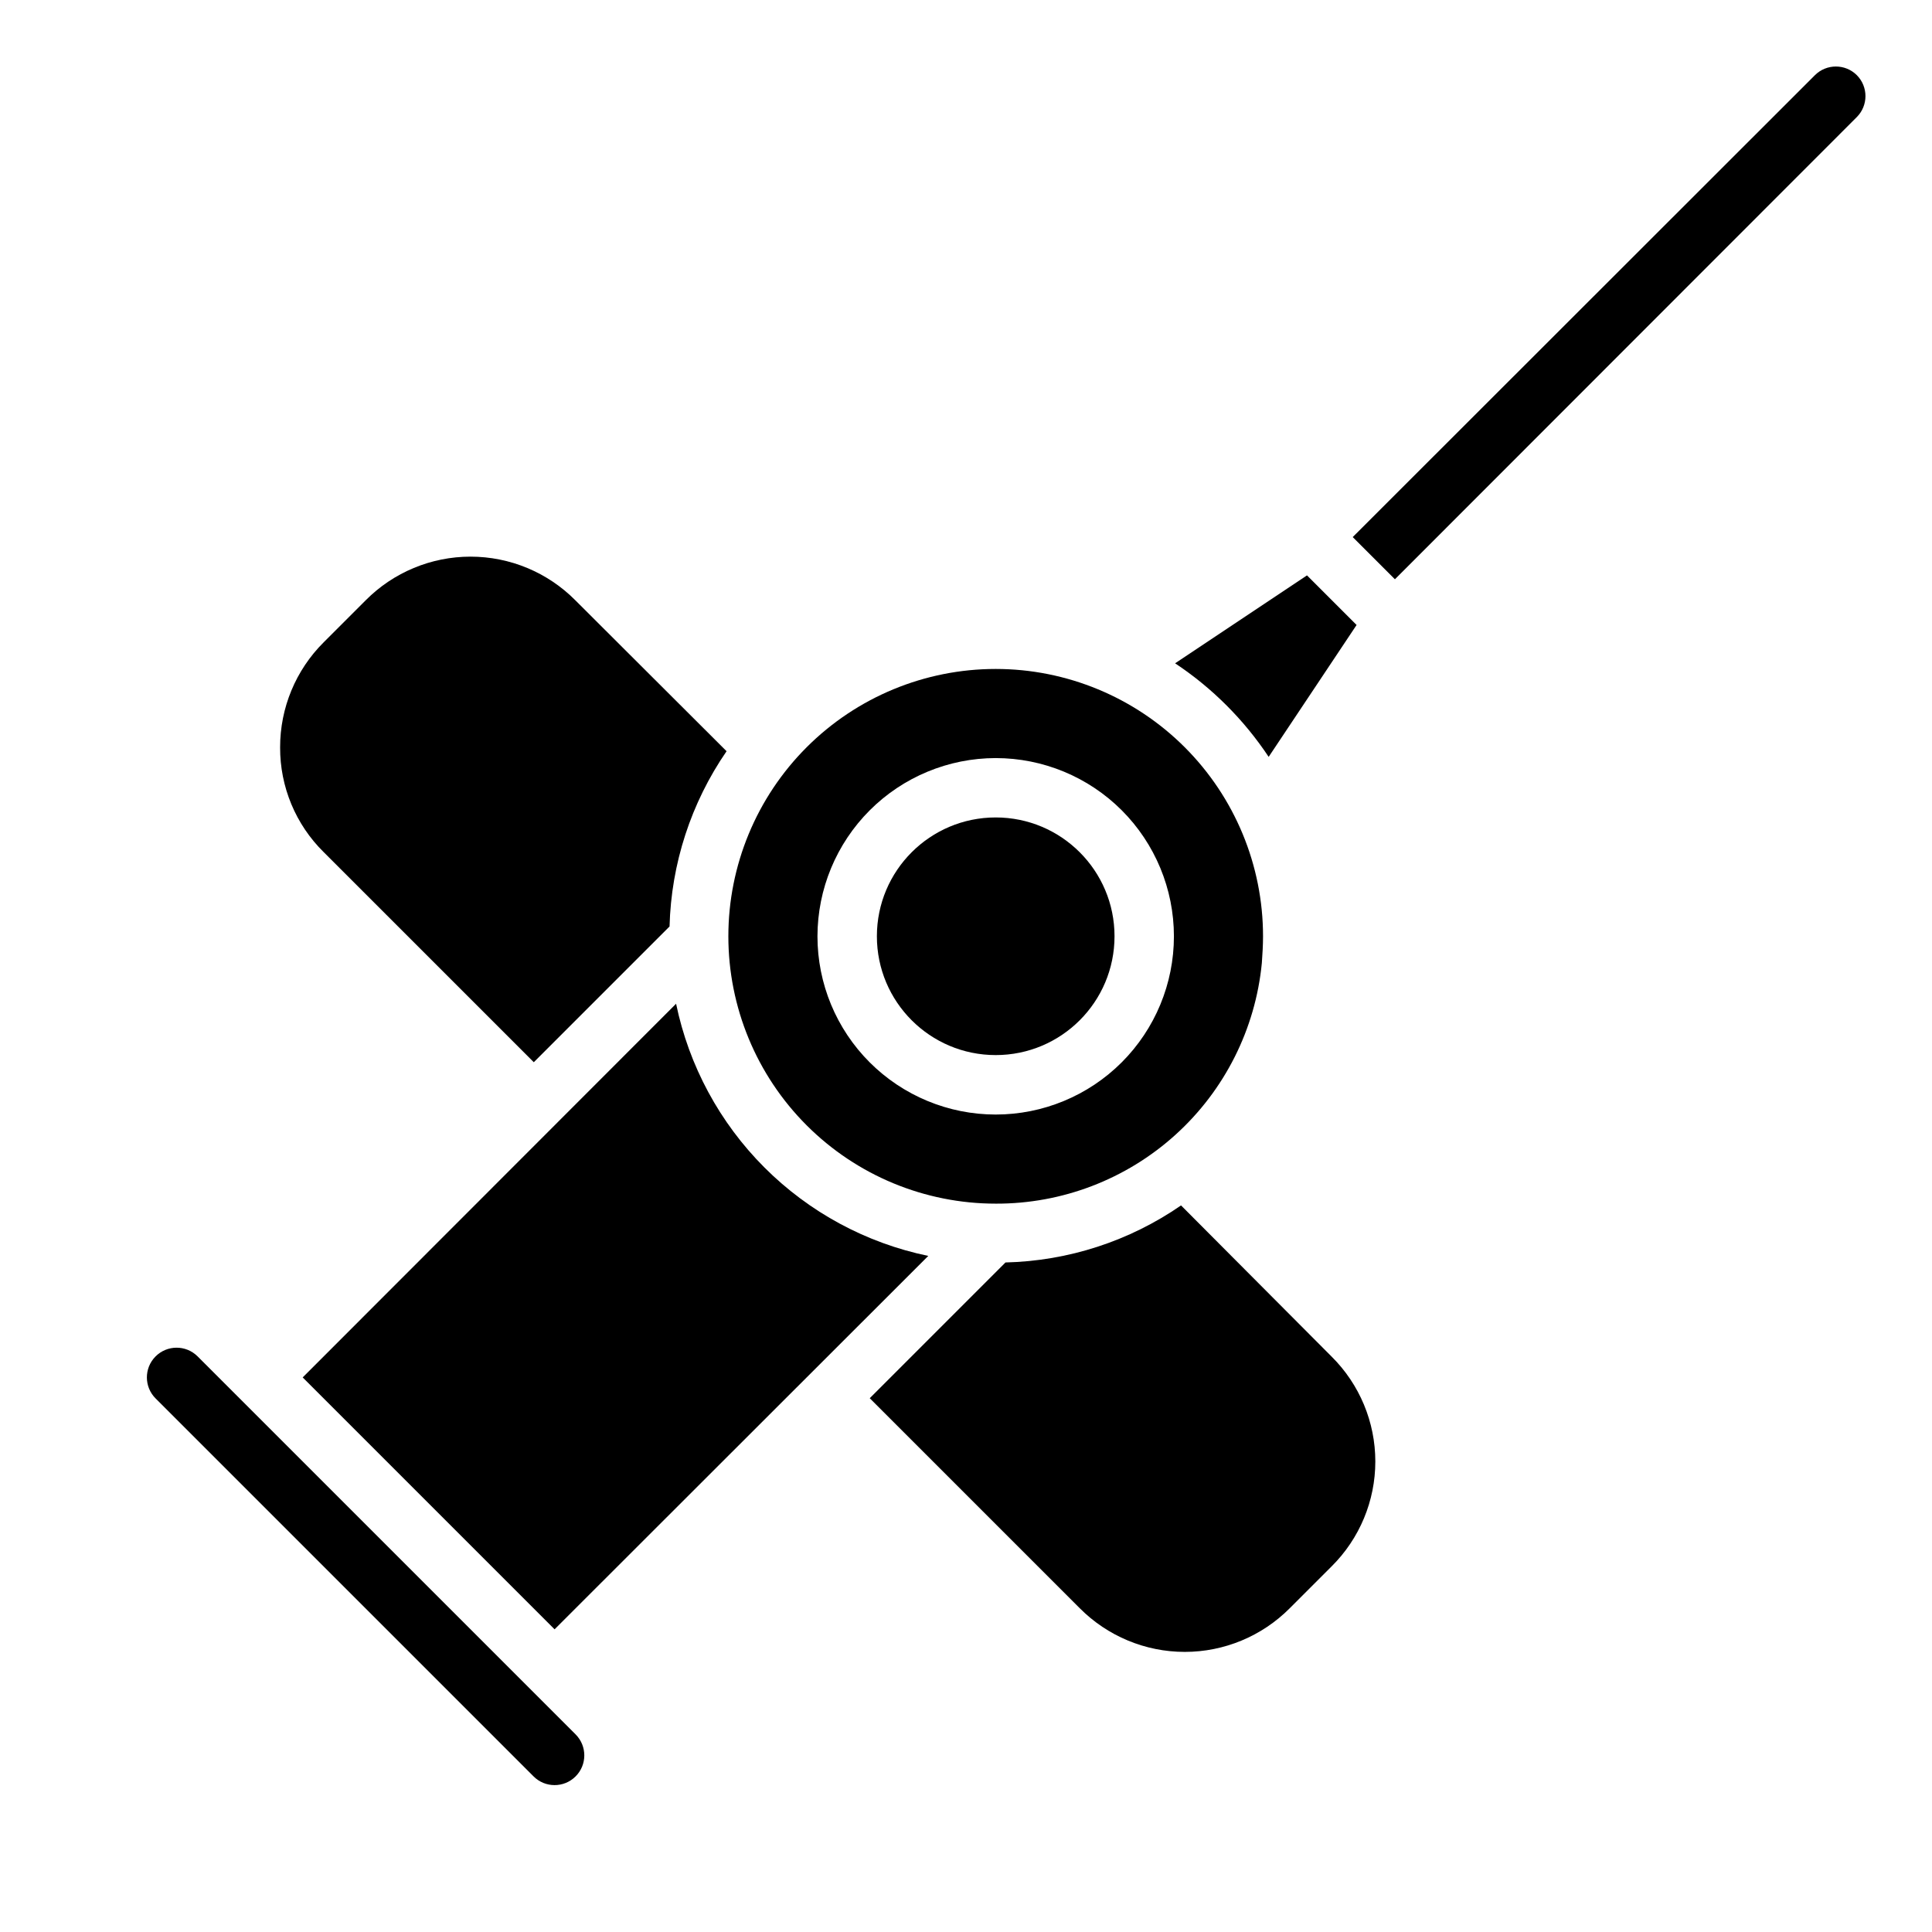
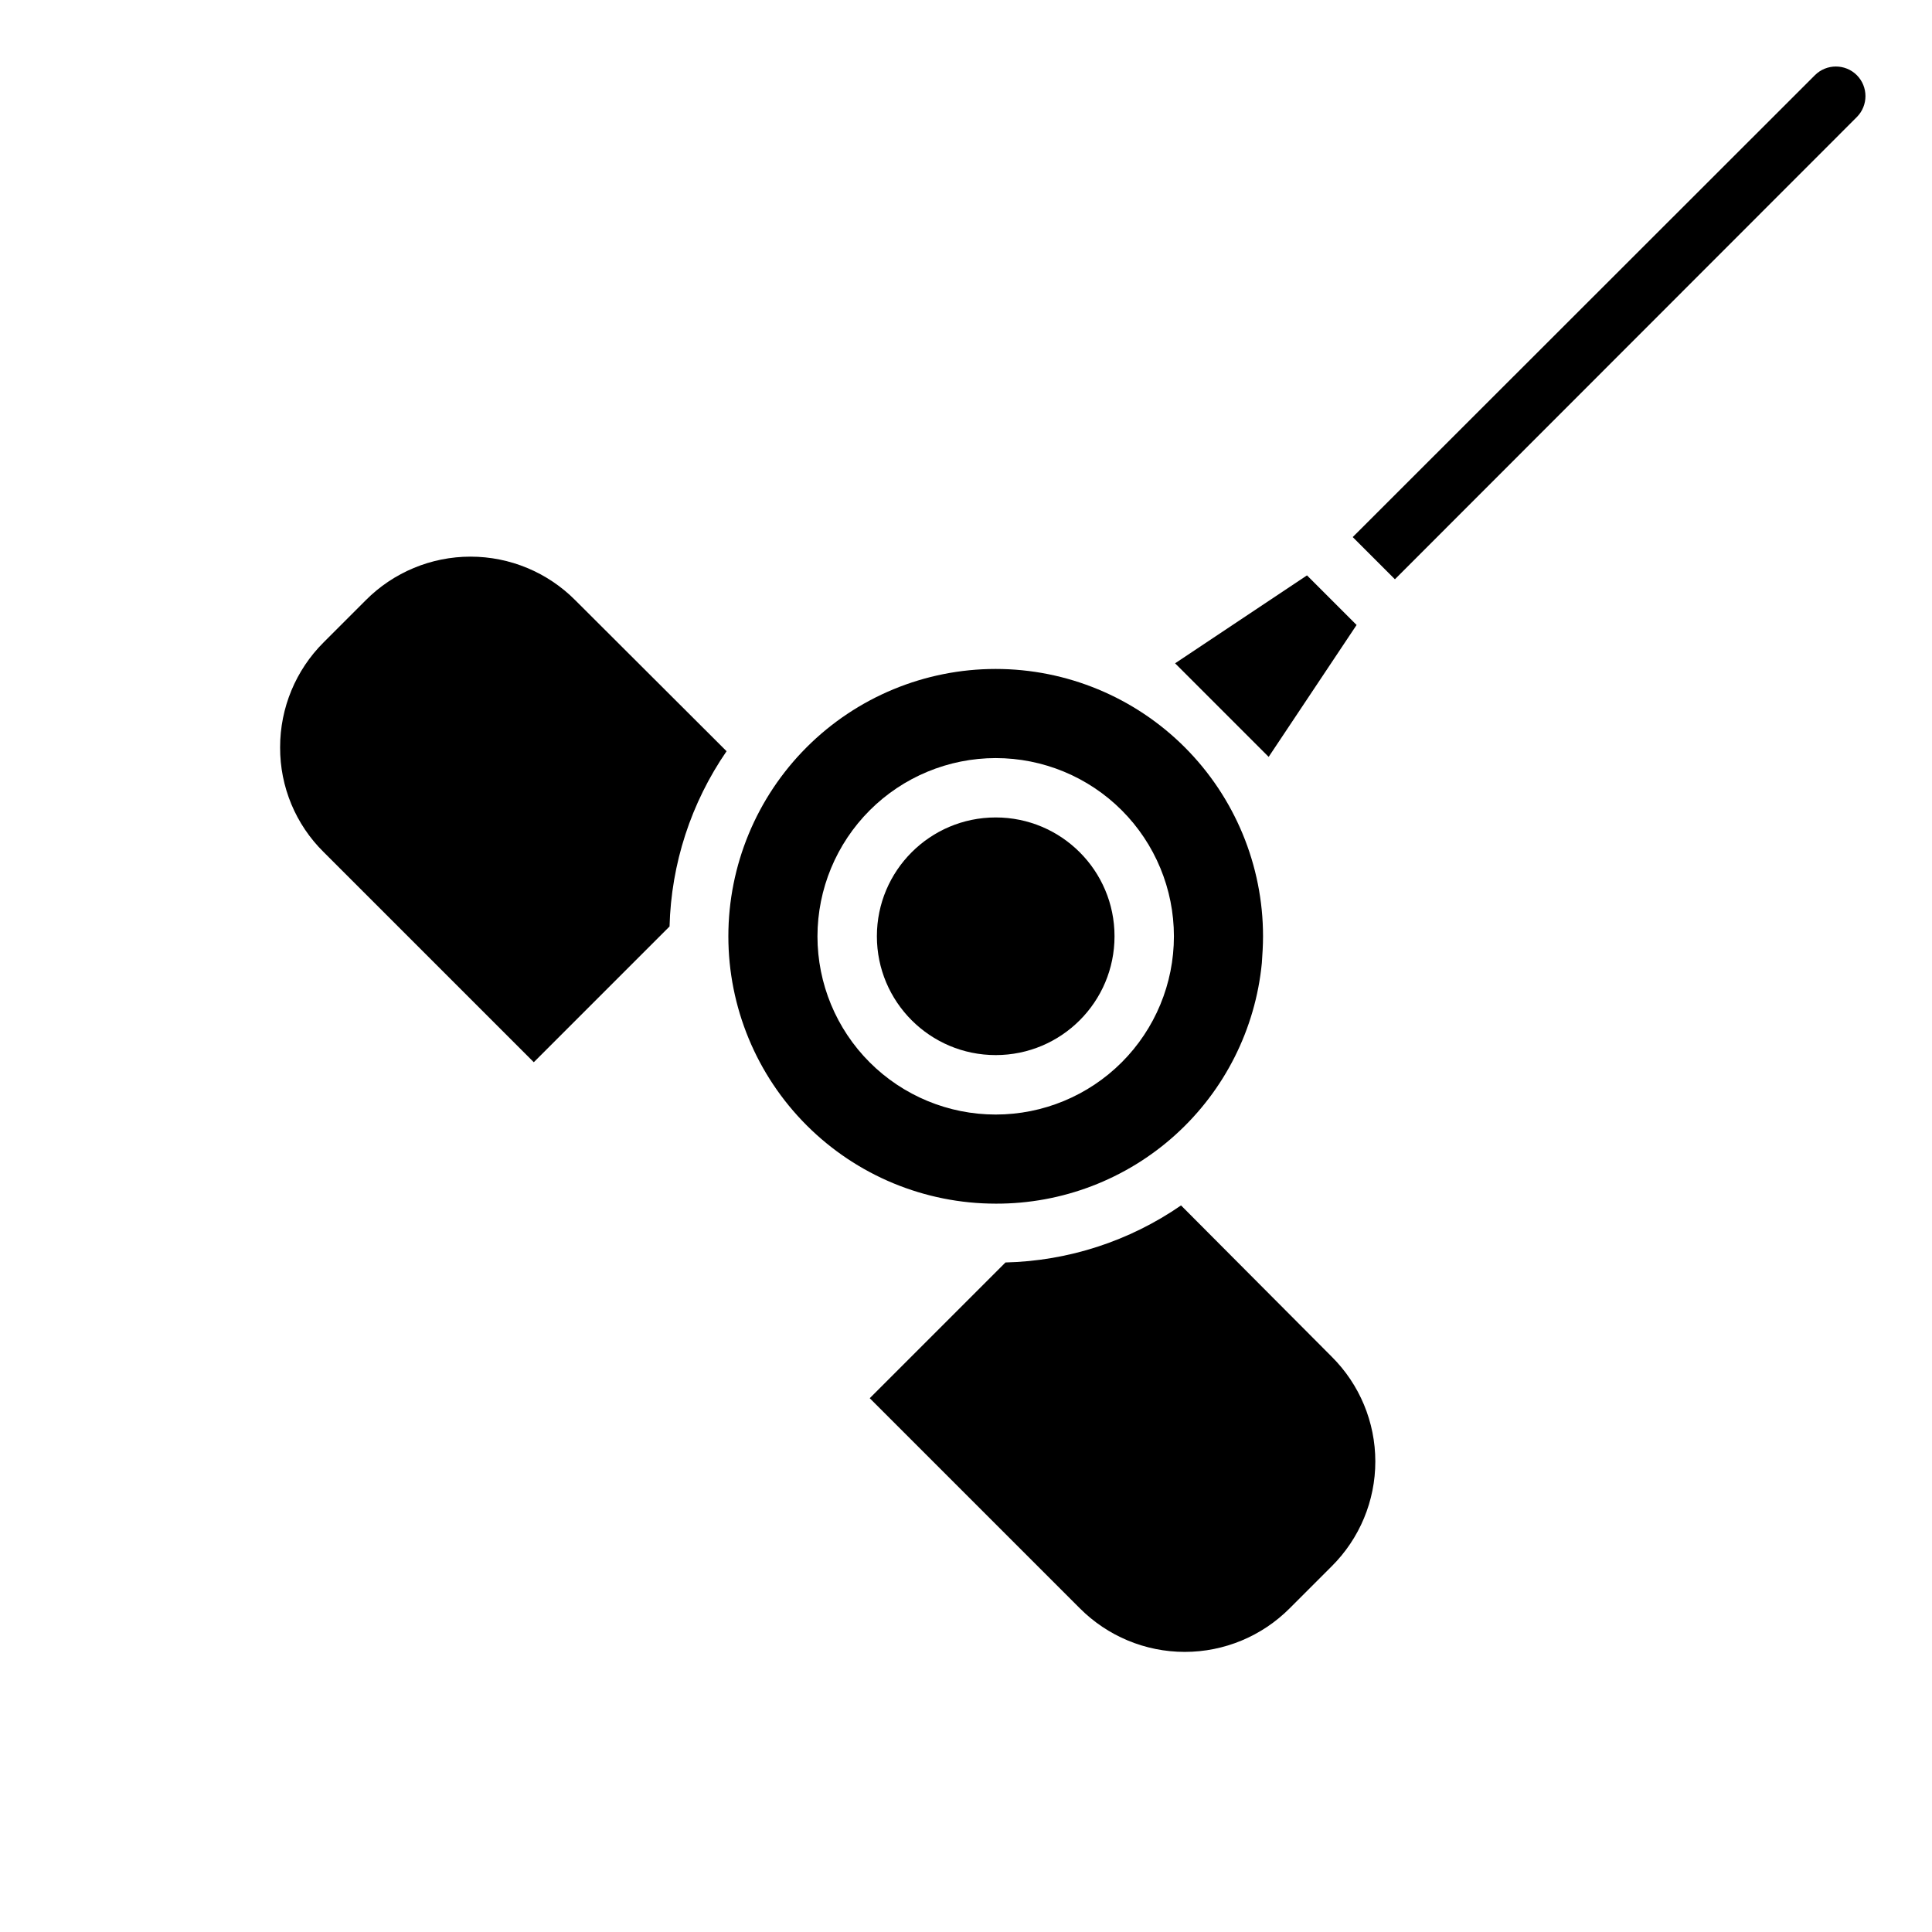
<svg xmlns="http://www.w3.org/2000/svg" fill="#000000" width="800px" height="800px" version="1.1" viewBox="144 144 512 512">
  <g>
    <path d="m456.99 463.45c-13.703 9.465-29.875 14.719-46.523 15.117l-35.977 35.977 55.656 55.656v-0.004c7.367 7.406 17.383 11.574 27.828 11.574 10.445 0 20.461-4.168 27.828-11.574l11.098-11.098c7.406-7.352 11.574-17.355 11.574-27.789 0-10.438-4.168-20.438-11.574-27.789z" />
    <path d="m439.36 392.12c0 17.391-14.098 31.488-31.488 31.488s-31.488-14.098-31.488-31.488 14.098-31.488 31.488-31.488 31.488 14.098 31.488 31.488" />
-     <path d="m323.17 410-98.953 99.031 66.754 66.754 99.031-98.953c-16.445-3.406-31.531-11.547-43.406-23.422s-20.02-26.965-23.426-43.41z" />
-     <path d="m196.35 503.44c-3.086-3.066-8.07-3.047-11.137 0.039-3.066 3.086-3.047 8.074 0.039 11.137l100.13 100.13c3.062 3.09 8.051 3.106 11.137 0.039 3.09-3.062 3.106-8.051 0.039-11.137z" />
    <path d="m285.46 425.5 35.977-35.977c0.434-16.617 5.684-32.75 15.113-46.445l-40.07-39.988c-7.348-7.406-17.352-11.574-27.789-11.574-10.434 0-20.438 4.168-27.785 11.574l-11.102 11.102c-7.422 7.371-11.586 17.402-11.57 27.863-0.047 10.445 4.125 20.465 11.57 27.789z" />
-     <path d="m480.21 344.58 23.301-34.953-13.145-13.145-34.953 23.301c9.836 6.531 18.266 14.961 24.797 24.797z" />
+     <path d="m480.21 344.58 23.301-34.953-13.145-13.145-34.953 23.301z" />
    <path d="m407.87 462.98c17.586 0.066 34.566-6.434 47.613-18.227s21.219-28.035 22.918-45.539c0.156-2.281 0.316-4.644 0.316-7.086 0-18.789-7.465-36.809-20.75-50.098-13.289-13.285-31.309-20.75-50.098-20.75-18.789 0-36.812 7.465-50.098 20.75-13.285 13.289-20.75 31.309-20.75 50.098 0 18.793 7.465 36.812 20.75 50.098 13.285 13.289 31.309 20.754 50.098 20.754zm0-118.08c12.527 0 24.539 4.977 33.398 13.832 8.855 8.859 13.832 20.875 13.832 33.398 0 12.527-4.977 24.543-13.832 33.398-8.859 8.859-20.871 13.836-33.398 13.836s-24.539-4.977-33.398-13.836c-8.859-8.855-13.836-20.871-13.836-33.398 0.016-12.52 4.996-24.527 13.848-33.383 8.855-8.855 20.863-13.836 33.387-13.848z" />
    <path d="m636.08 163.92c-3.07-3.055-8.031-3.055-11.102 0l-122.49 122.41 11.18 11.18 122.41-122.49c3.051-3.07 3.051-8.027 0-11.098z" />
  </g>
</svg>